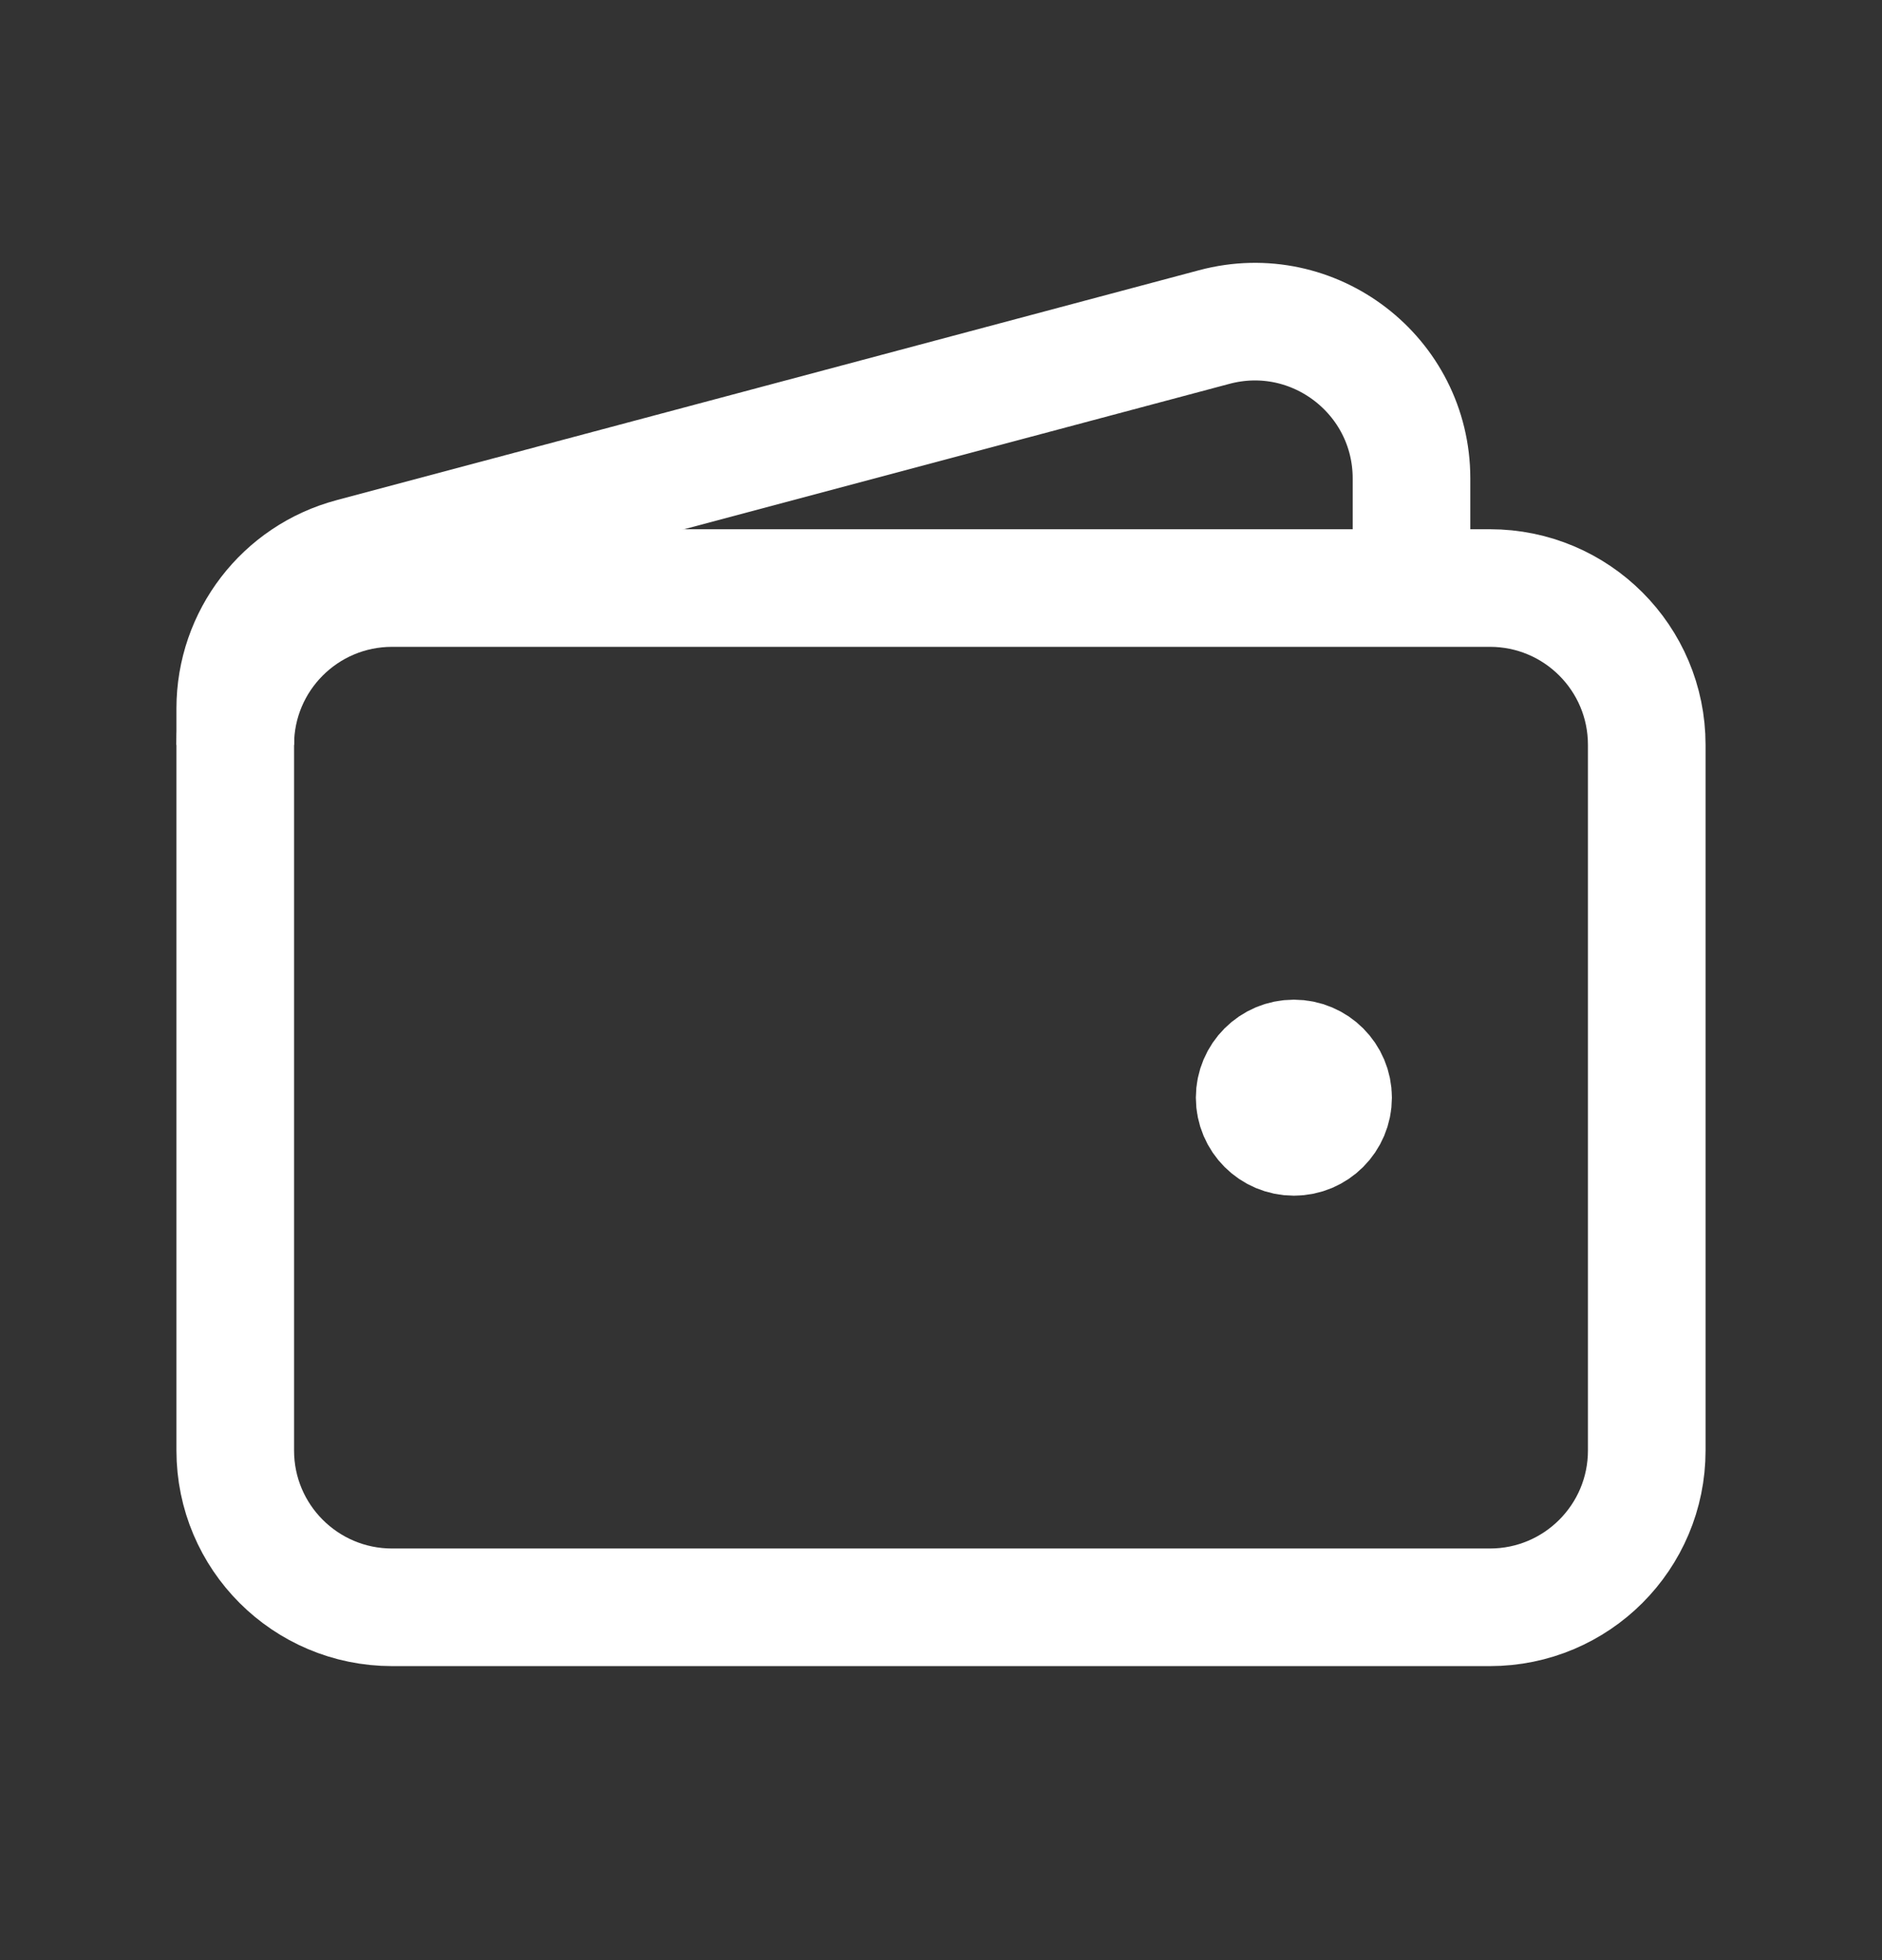
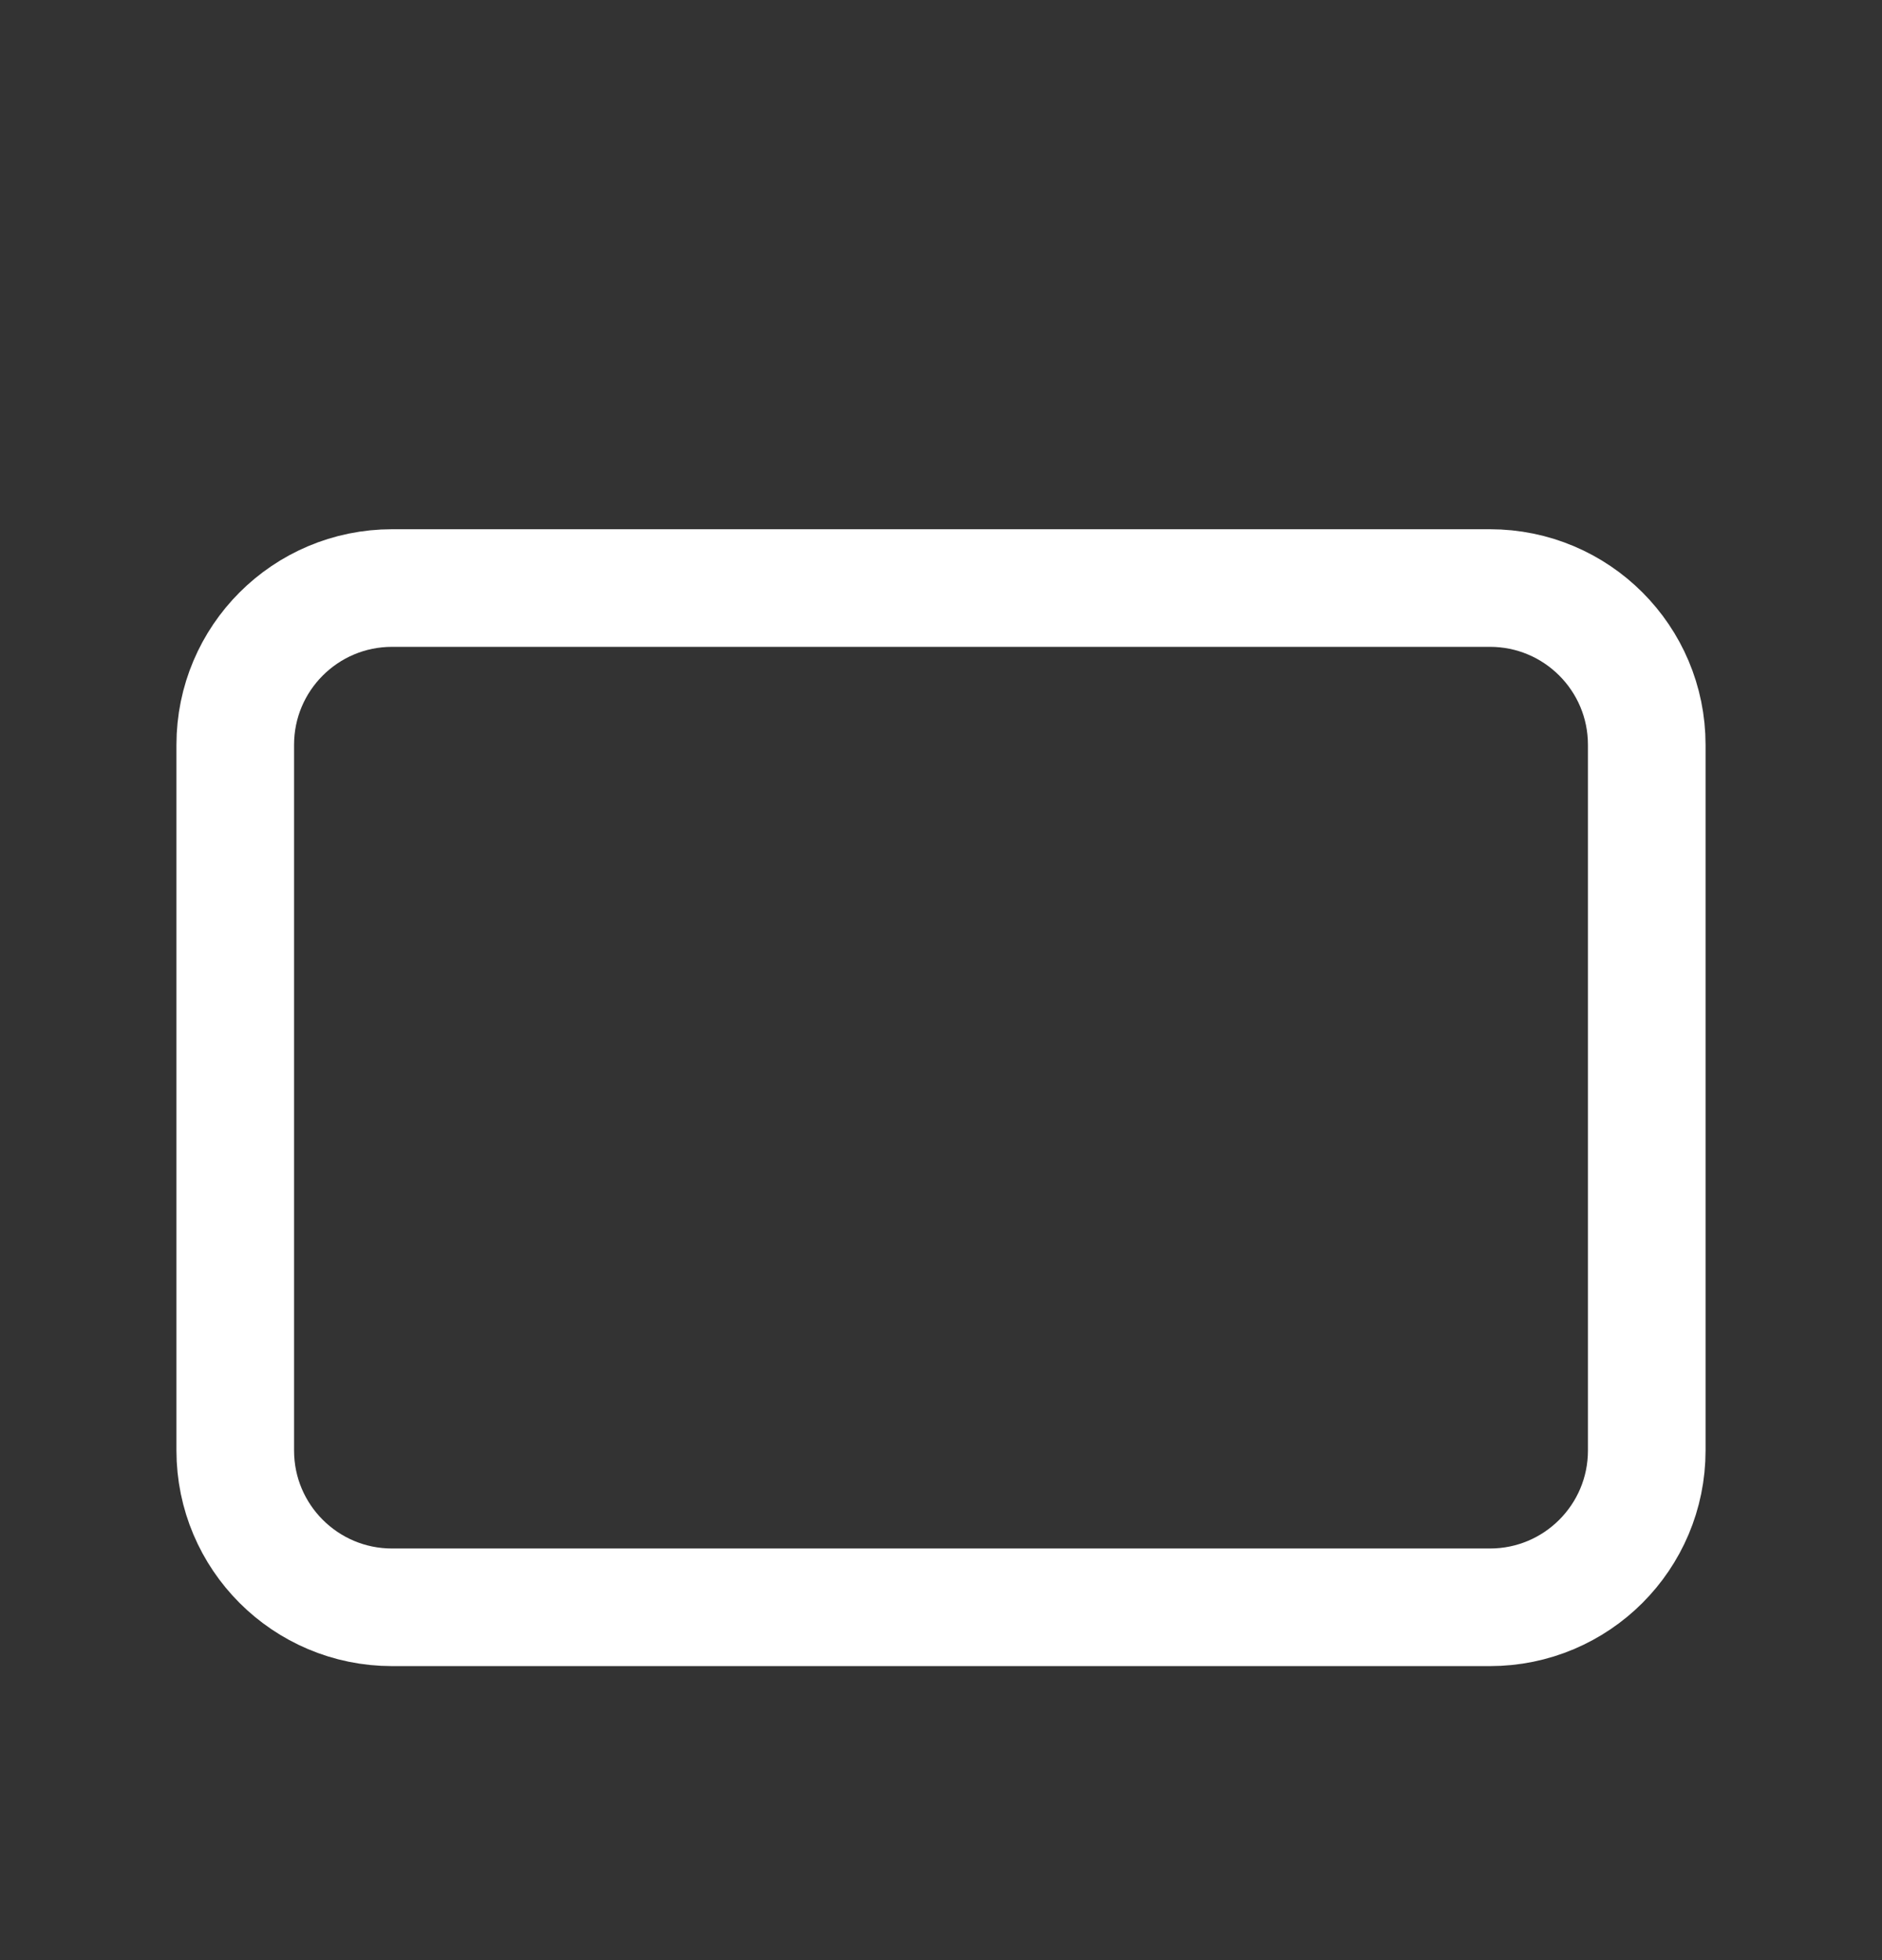
<svg xmlns="http://www.w3.org/2000/svg" width="24" height="25" viewBox="0 0 24 25" fill="none">
  <rect x="0" y="0" width="24" height="25" fill="#333333" stroke="none" />
  <g id="Frame">
    <path id="Vector" d="M19 20.5H5C3.895 20.5 3 19.605 3 18.5V9.5C3 8.395 3.895 7.5 5 7.5H19C20.105 7.5 21 8.395 21 9.5V18.5C21 19.605 20.105 20.5 19 20.5Z" stroke="white" stroke-width="1.5" />
-     <path id="Vector_2" d="M16.5 14.5C16.224 14.5 16 14.276 16 14C16 13.724 16.224 13.5 16.5 13.5C16.776 13.5 17 13.724 17 14C17 14.276 16.776 14.5 16.5 14.5Z" fill="white" stroke="white" stroke-width="1.5" stroke-linecap="round" stroke-linejoin="round" />
-     <path id="Vector_3" d="M18 7.5V6.103C18 4.789 16.754 3.832 15.485 4.171L4.485 7.104C3.609 7.337 3 8.13 3 9.036V9.5" stroke="white" stroke-width="1.5" />
  </g>
</svg>